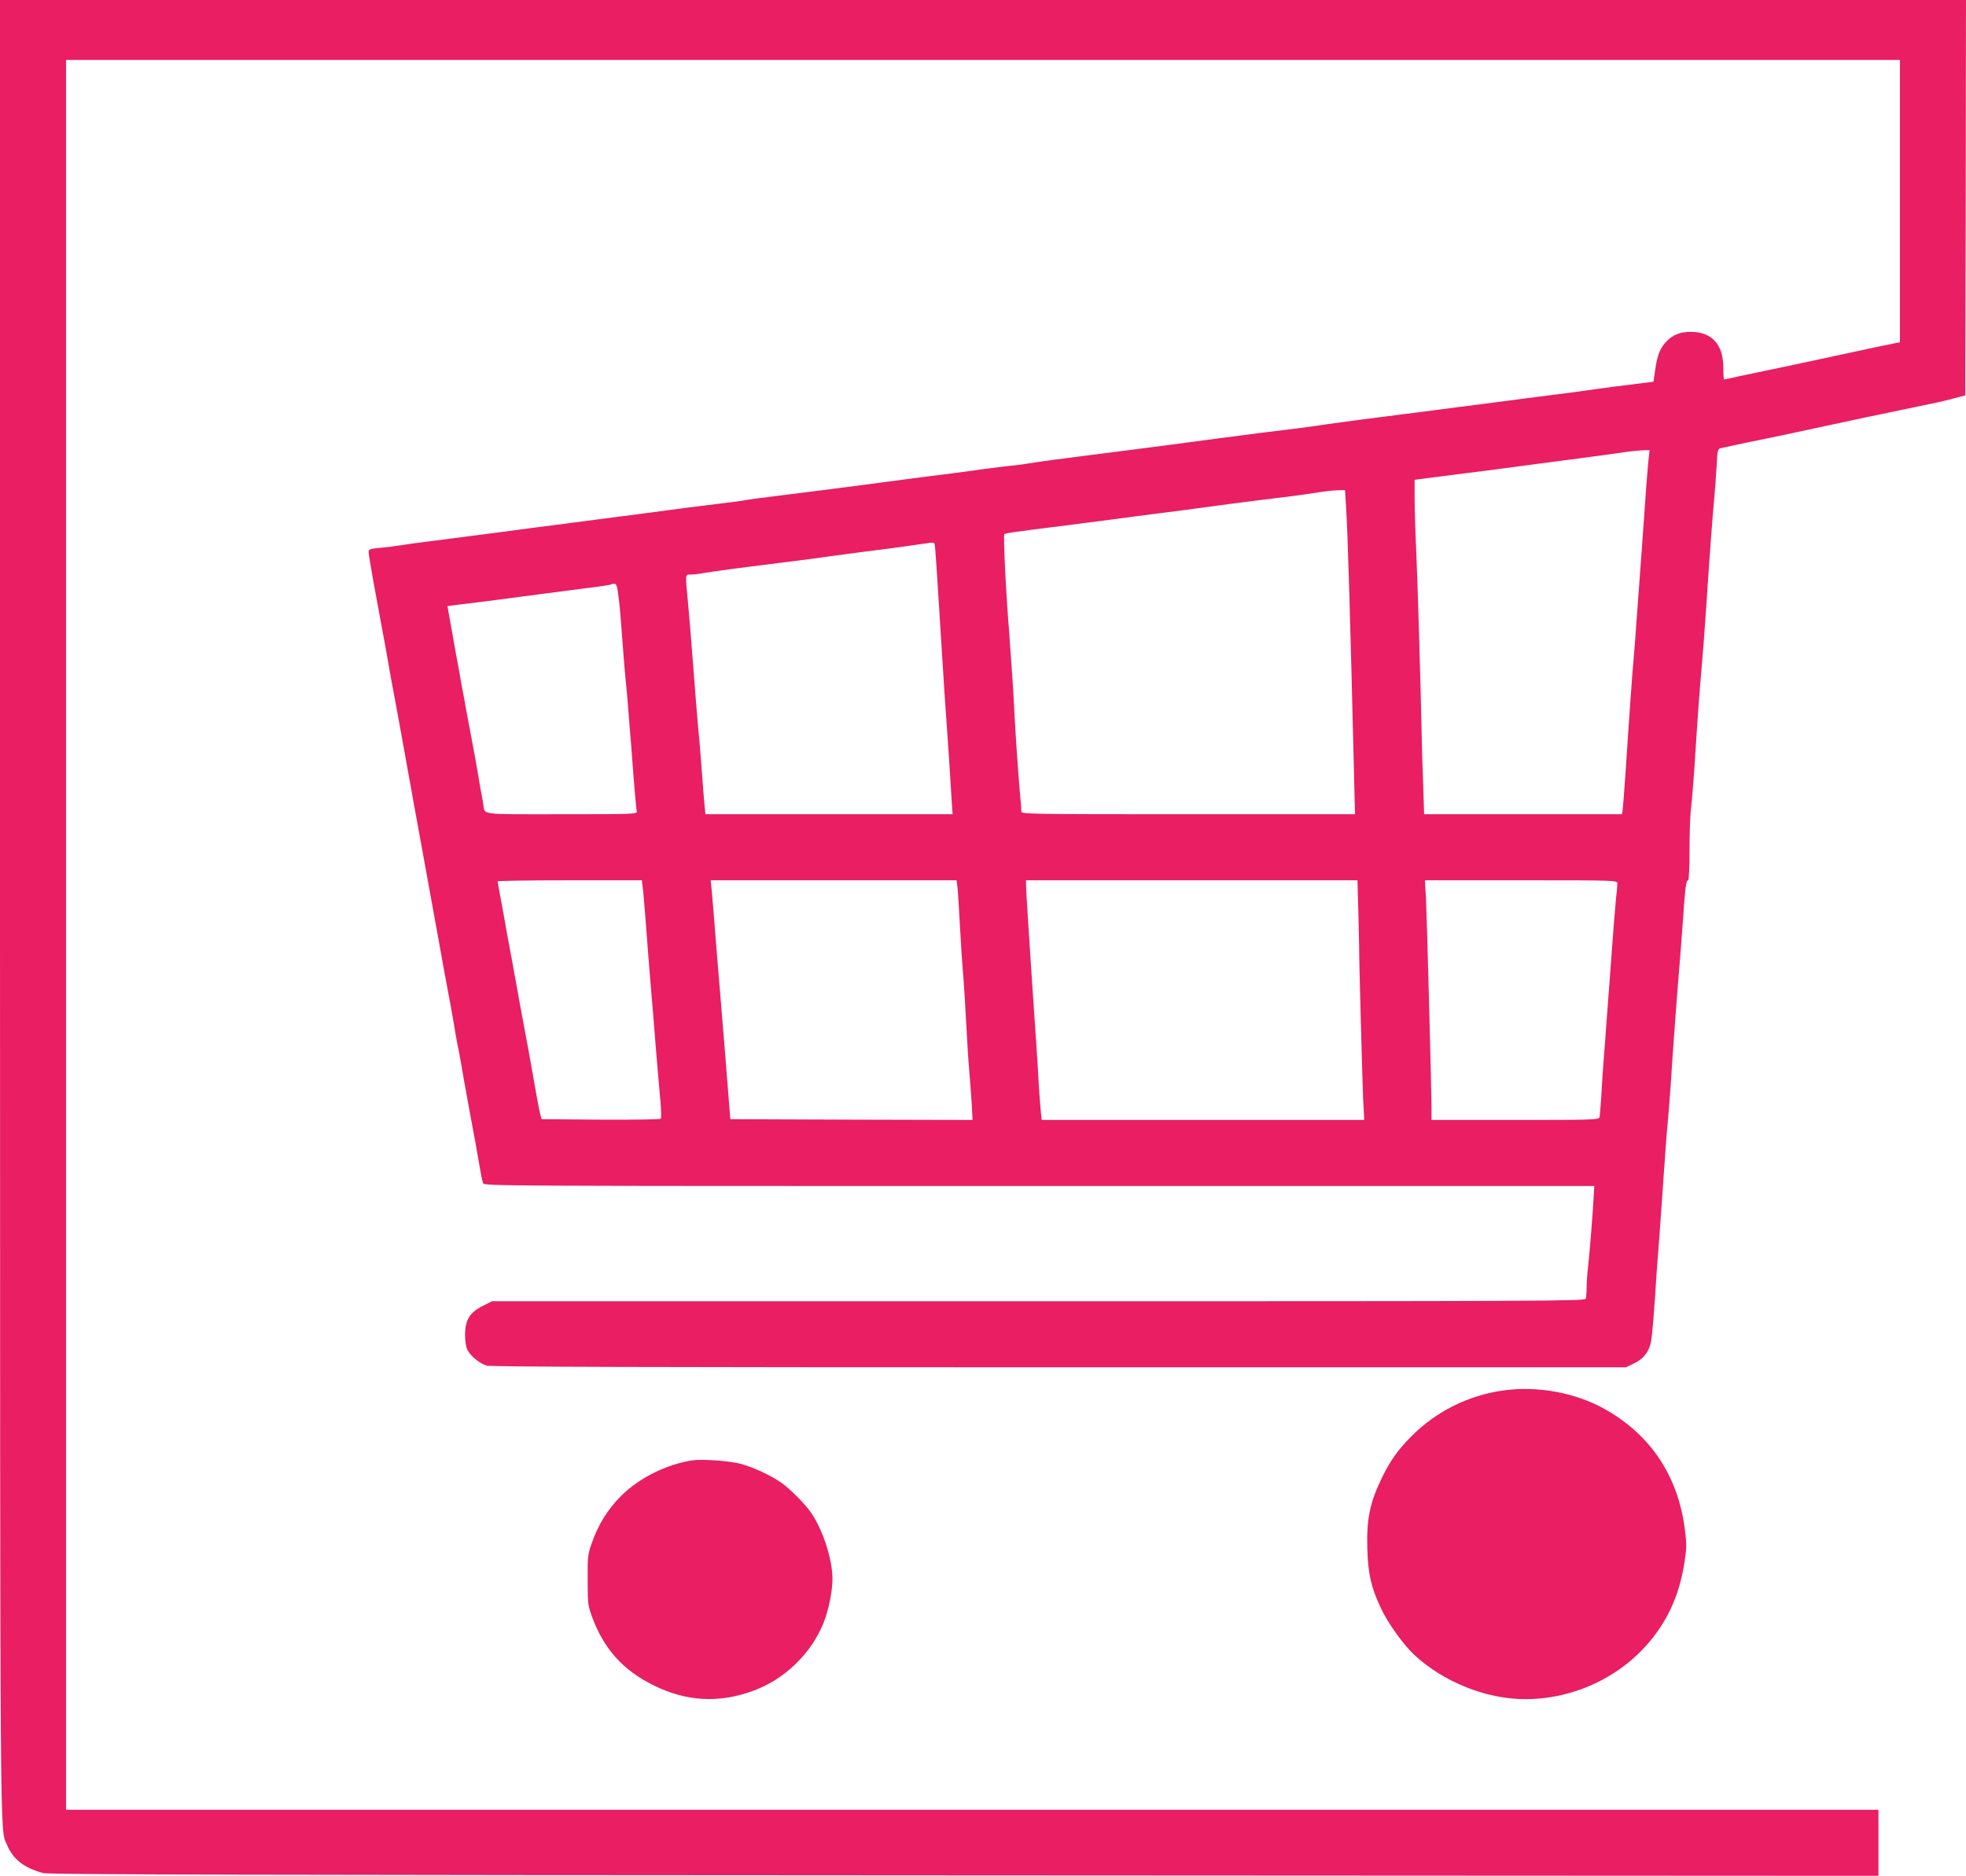
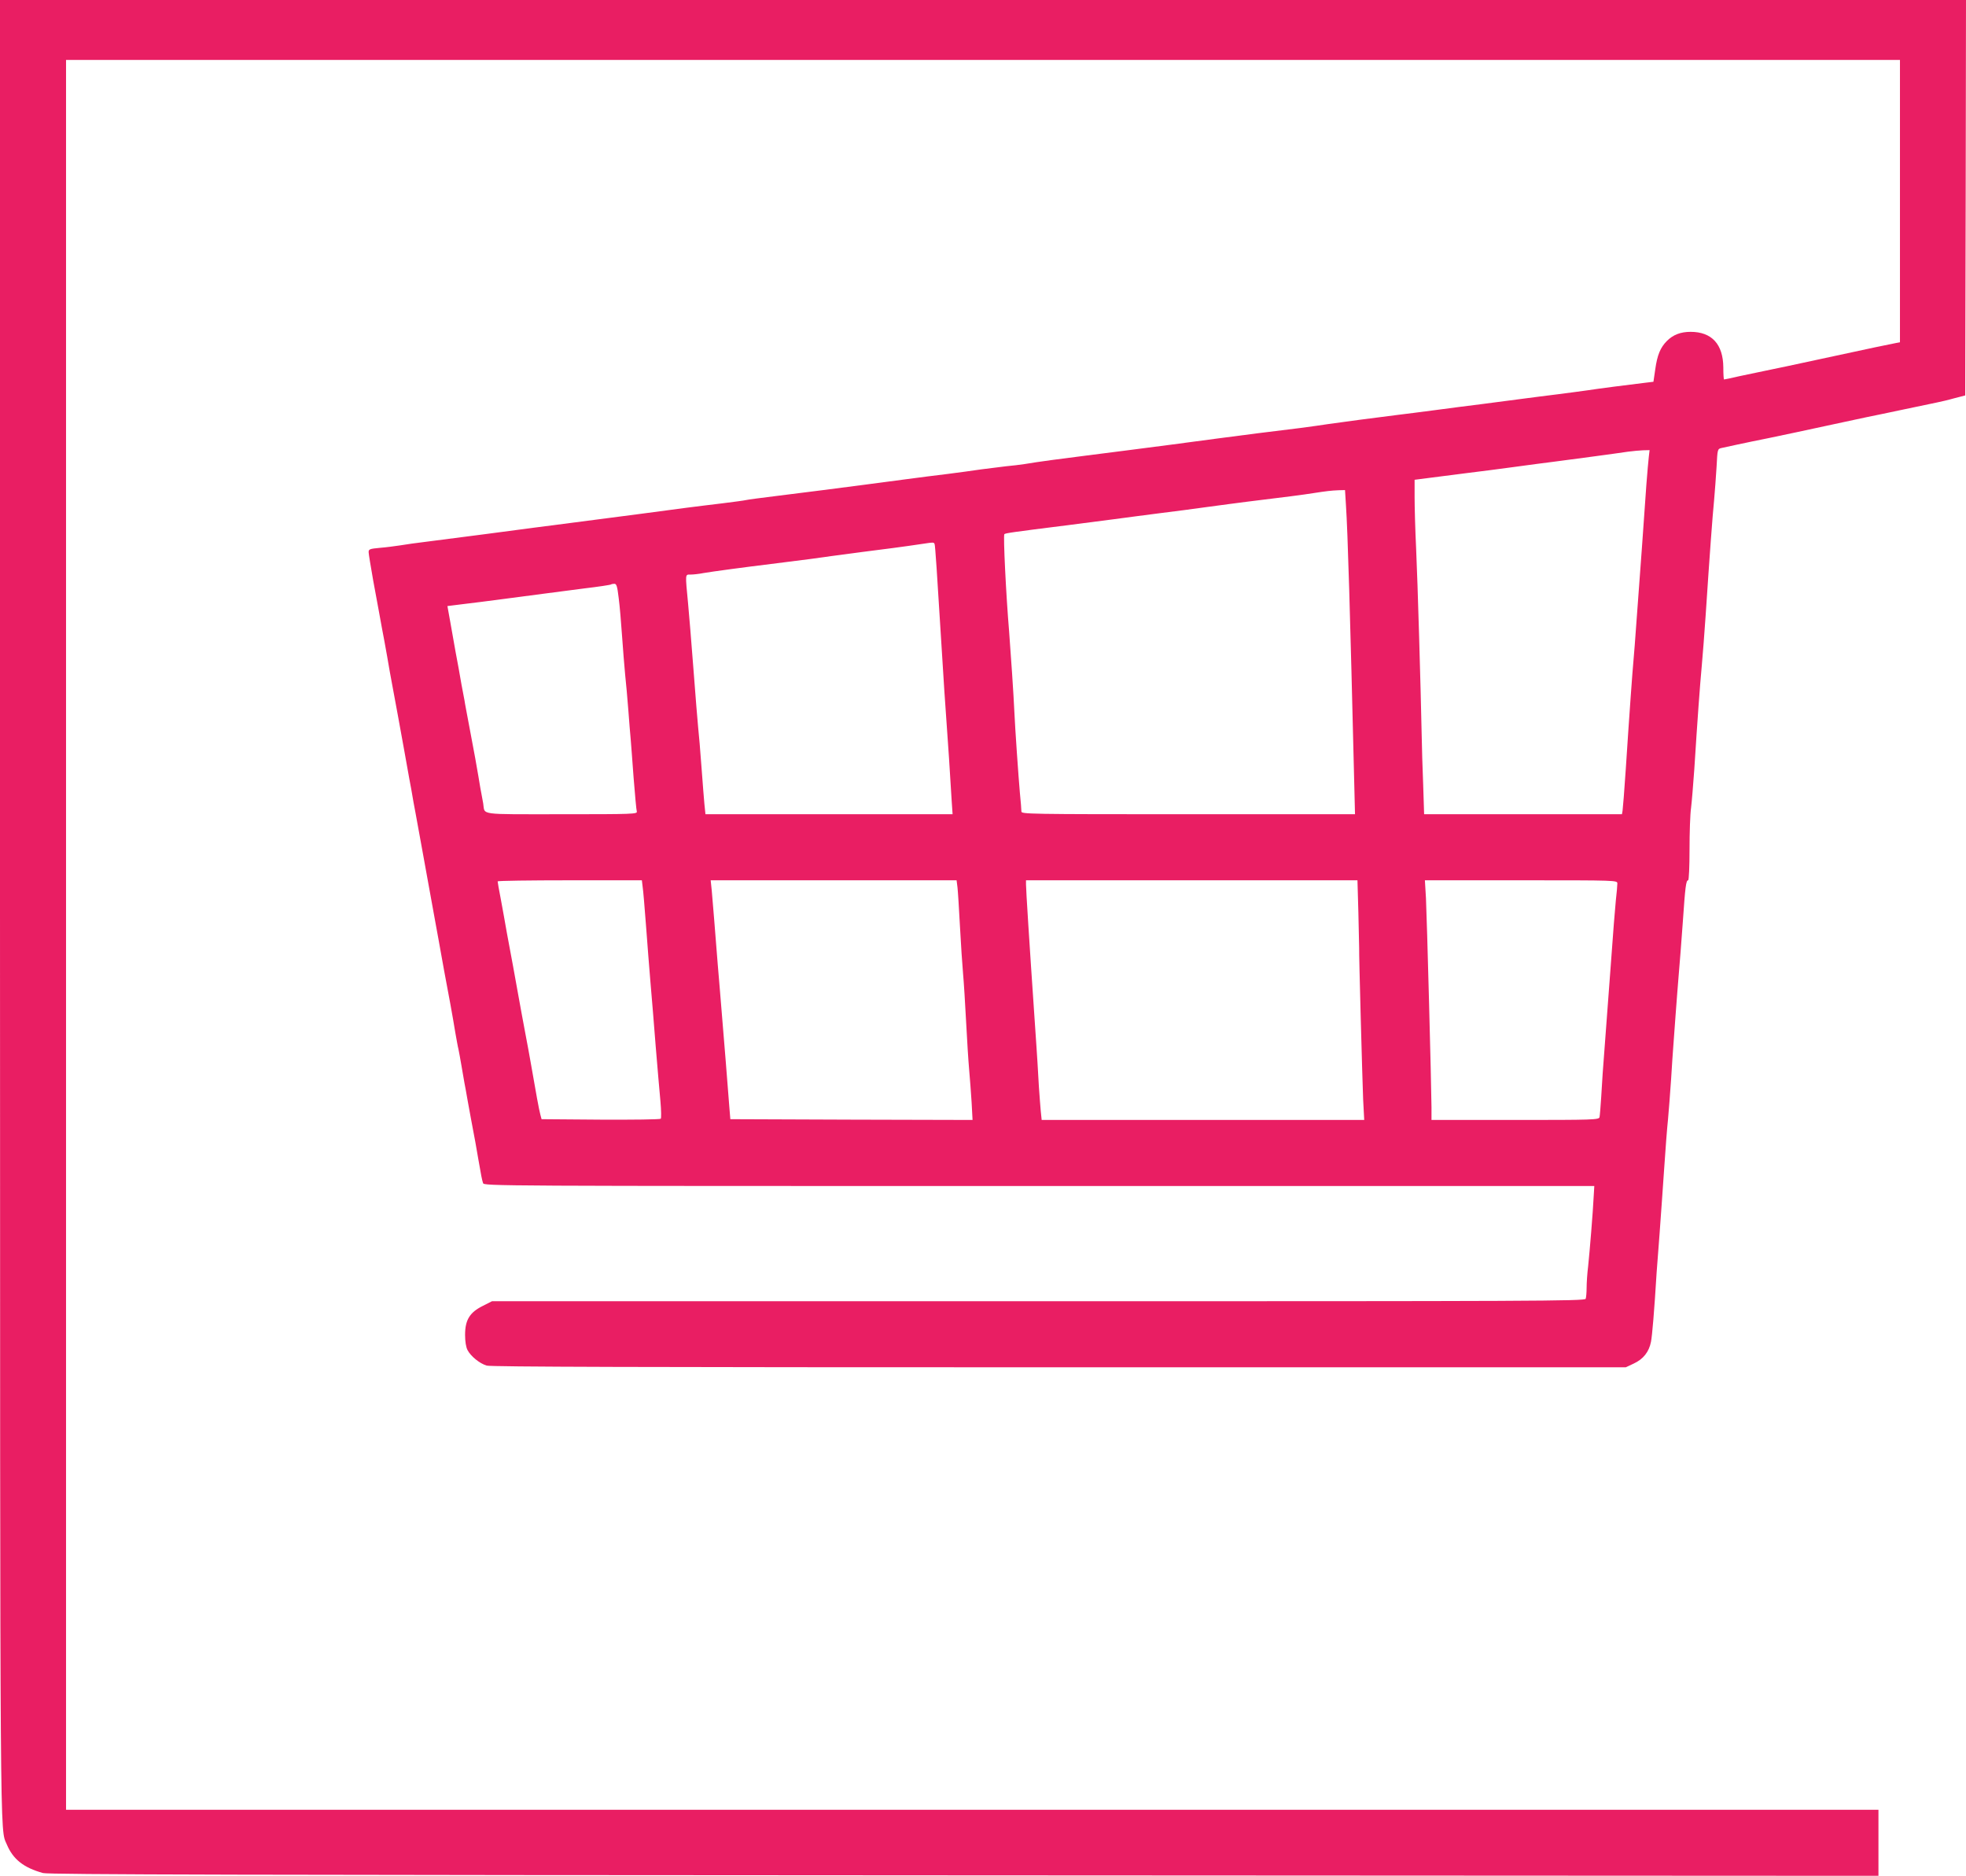
<svg xmlns="http://www.w3.org/2000/svg" version="1.0" width="1280pt" height="1221pt" viewBox="0 0 1280 1221" preserveAspectRatio="xMidYMid meet">
  <g transform="translate(0,1221) scale(0.1,-0.1)" fill="#e91e63" stroke="none">
    <path d="M0 6303 c1 -6257 -1 -5989 44 -6098 41 -98 110 -152 236 -187 35 -10 1312 -13 5998 -15 l5952 -3 0 215 0 215 -5900 0 -5900 0 0 5695 0 5695 5970 0 5970 0 0 -919 0 -919 -27 -5 c-39 -7 -189 -39 -388 -82 -315 -68 -400 -86 -470 -100 -38 -8 -112 -23 -162 -34 -51 -12 -95 -21 -98 -21 -3 0 -5 35 -5 78 -1 151 -75 232 -213 232 -65 0 -114 -19 -154 -59 -43 -43 -63 -92 -76 -184 l-12 -82 -50 -6 c-108 -13 -313 -39 -375 -49 -36 -5 -123 -17 -195 -26 -71 -9 -177 -22 -235 -30 -58 -8 -175 -23 -260 -34 -85 -10 -225 -29 -310 -40 -85 -11 -191 -25 -235 -30 -139 -17 -387 -50 -455 -60 -36 -6 -119 -17 -185 -26 -66 -8 -190 -24 -275 -34 -165 -21 -399 -52 -570 -75 -148 -19 -415 -54 -545 -70 -145 -18 -326 -42 -400 -55 -33 -5 -89 -12 -125 -15 -36 -4 -108 -13 -160 -20 -52 -8 -151 -21 -220 -30 -69 -8 -192 -24 -275 -35 -82 -11 -202 -27 -265 -35 -63 -8 -185 -24 -270 -35 -85 -11 -229 -29 -318 -40 -90 -11 -173 -22 -185 -25 -12 -3 -80 -12 -152 -21 -71 -8 -177 -22 -235 -29 -182 -25 -402 -53 -840 -110 -63 -8 -133 -17 -155 -20 -78 -11 -532 -70 -690 -90 -66 -8 -147 -19 -180 -25 -33 -5 -93 -13 -132 -16 -66 -6 -73 -9 -73 -28 0 -11 14 -95 30 -186 17 -91 33 -178 36 -195 3 -16 12 -66 20 -110 9 -44 24 -129 35 -190 10 -60 25 -144 33 -185 18 -96 53 -286 77 -420 10 -58 26 -143 34 -190 9 -47 18 -96 20 -110 2 -14 11 -63 20 -110 9 -47 27 -148 41 -225 46 -254 76 -421 88 -485 3 -14 12 -65 21 -115 21 -119 51 -284 77 -420 11 -60 26 -146 33 -190 8 -44 16 -91 20 -105 3 -14 12 -63 20 -110 8 -47 17 -96 19 -110 3 -14 12 -63 20 -110 13 -73 28 -153 51 -275 3 -16 12 -68 20 -115 18 -103 22 -126 30 -151 6 -19 65 -19 3621 -19 l3614 0 -4 -67 c-5 -105 -26 -359 -36 -454 -6 -47 -10 -111 -10 -141 0 -31 -3 -63 -6 -72 -6 -15 -329 -16 -3563 -16 l-3558 0 -61 -31 c-84 -42 -114 -91 -114 -188 0 -43 6 -80 16 -99 21 -40 78 -87 125 -101 28 -8 992 -11 3727 -11 l3689 0 51 24 c63 29 100 76 113 142 8 41 21 193 37 454 2 25 10 137 19 250 8 113 22 304 30 425 8 121 19 265 25 320 5 55 14 172 20 260 5 88 12 183 14 210 2 28 9 120 15 205 6 85 16 207 21 270 6 63 17 214 26 335 16 233 21 275 35 275 5 0 9 90 9 200 0 109 4 232 10 272 5 40 14 153 21 250 21 331 36 537 49 678 6 63 17 210 25 325 26 395 45 650 55 750 5 55 12 152 16 216 6 116 6 117 33 123 14 3 60 13 101 22 41 8 84 18 95 20 85 16 487 102 610 129 39 8 102 22 140 30 39 8 147 30 240 50 94 20 190 40 215 45 25 5 77 17 115 28 l70 18 3 1287 2 1287 -6400 0 -6400 0 0 -5907z m10735 2935 c-3 -24 -10 -106 -16 -183 -5 -77 -18 -261 -29 -410 -11 -148 -27 -362 -35 -475 -8 -113 -17 -230 -20 -260 -6 -62 -26 -335 -50 -705 -9 -137 -19 -260 -21 -272 l-4 -23 -644 0 -644 0 -6 188 c-4 103 -9 252 -10 332 -6 297 -26 992 -36 1208 -6 122 -10 273 -10 336 l0 113 93 12 c50 6 160 20 242 31 83 10 222 28 310 40 88 12 207 28 265 35 123 16 401 53 480 65 30 4 74 8 97 9 l43 1 -5 -42z m-1972 -315 c12 -181 27 -692 54 -1810 l5 -203 -1086 0 c-1045 0 -1086 1 -1086 18 0 10 -4 65 -10 123 -9 101 -31 417 -36 529 -4 97 -24 391 -34 520 -20 237 -39 625 -31 633 7 7 59 14 401 57 85 11 225 29 310 40 85 12 223 29 305 40 83 10 220 28 305 40 85 12 205 27 265 35 240 29 363 45 425 55 84 13 116 17 166 19 l41 1 6 -97z m-2678 -255 c4 -12 14 -158 50 -743 8 -132 19 -303 25 -380 11 -144 27 -394 36 -547 l6 -88 -805 0 -804 0 -7 68 c-3 37 -11 128 -16 202 -13 174 -18 232 -25 300 -4 46 -16 183 -30 372 -16 209 -27 340 -35 428 -19 200 -20 190 16 190 17 0 55 4 85 10 51 9 274 39 439 59 211 26 331 42 390 51 36 5 124 17 195 26 129 16 290 37 395 53 80 12 80 12 85 -1z m-2057 -350 c7 -51 16 -163 22 -248 6 -85 15 -198 20 -250 6 -52 15 -158 21 -234 6 -76 12 -160 15 -185 2 -25 11 -138 19 -251 9 -113 18 -213 21 -222 5 -17 -23 -18 -490 -18 -552 0 -497 -7 -510 70 -3 19 -8 46 -11 60 -3 13 -12 65 -20 115 -9 49 -18 104 -21 120 -3 17 -16 86 -29 155 -13 69 -27 143 -31 165 -4 22 -9 48 -10 57 -2 9 -10 54 -19 100 -8 46 -17 94 -19 108 -6 28 -29 157 -55 305 l-18 100 96 12 c53 6 170 21 261 33 217 29 330 43 535 70 93 11 172 23 174 26 2 2 12 4 21 4 14 0 19 -16 28 -92z m156 -1880 c4 -24 13 -137 22 -253 8 -115 22 -282 29 -370 8 -88 23 -275 34 -415 12 -140 25 -302 31 -360 5 -57 6 -108 2 -112 -5 -5 -181 -7 -392 -6 l-384 3 -8 30 c-8 28 -29 143 -63 340 -8 44 -23 130 -35 190 -23 124 -26 138 -46 250 -8 44 -23 128 -34 188 -11 59 -29 155 -40 215 -10 59 -28 157 -39 217 -12 61 -21 113 -21 118 0 4 211 7 469 7 l470 0 5 -42z m2050 -5 c3 -27 10 -140 16 -253 6 -113 15 -250 20 -305 5 -55 14 -197 20 -315 6 -118 15 -260 20 -315 5 -55 12 -151 16 -213 l6 -112 -788 2 -789 3 -7 85 c-6 86 -35 442 -63 780 -9 102 -17 205 -19 230 -7 92 -26 327 -32 393 l-7 67 801 0 800 0 6 -47z m2610 -165 c3 -117 5 -220 5 -228 -2 -33 21 -863 26 -987 l7 -133 -1050 0 -1050 0 -6 58 c-3 31 -8 102 -12 157 -3 55 -7 125 -9 155 -2 30 -10 159 -19 285 -35 510 -56 845 -56 878 l0 27 1079 0 1079 0 6 -212z m1686 191 c0 -11 -4 -62 -10 -112 -5 -51 -19 -222 -30 -382 -12 -159 -30 -400 -40 -535 -11 -135 -22 -297 -25 -360 -4 -63 -9 -123 -11 -132 -5 -17 -40 -18 -550 -18 l-544 0 0 83 c-1 149 -30 1239 -36 1360 l-7 117 627 0 c625 0 626 0 626 -21z" />
-     <path d="M9785 3159 c-226 -32 -434 -136 -596 -298 -91 -92 -143 -166 -199 -285 -72 -152 -93 -258 -88 -443 5 -169 24 -253 89 -392 44 -94 145 -236 216 -302 191 -178 470 -289 723 -289 319 0 627 146 823 390 116 145 183 302 214 500 14 91 15 118 3 210 -42 347 -221 619 -520 787 -191 108 -441 154 -665 122z" />
-     <path d="M4505 2704 c-168 -27 -341 -113 -458 -228 -91 -90 -154 -192 -198 -321 -22 -63 -24 -87 -23 -230 0 -146 2 -166 26 -232 76 -212 202 -354 403 -453 212 -105 419 -117 640 -39 210 74 388 245 469 451 31 80 56 202 56 279 0 128 -62 320 -139 432 -39 57 -140 159 -196 197 -68 47 -175 97 -256 120 -73 21 -257 34 -324 24z" />
  </g>
</svg>